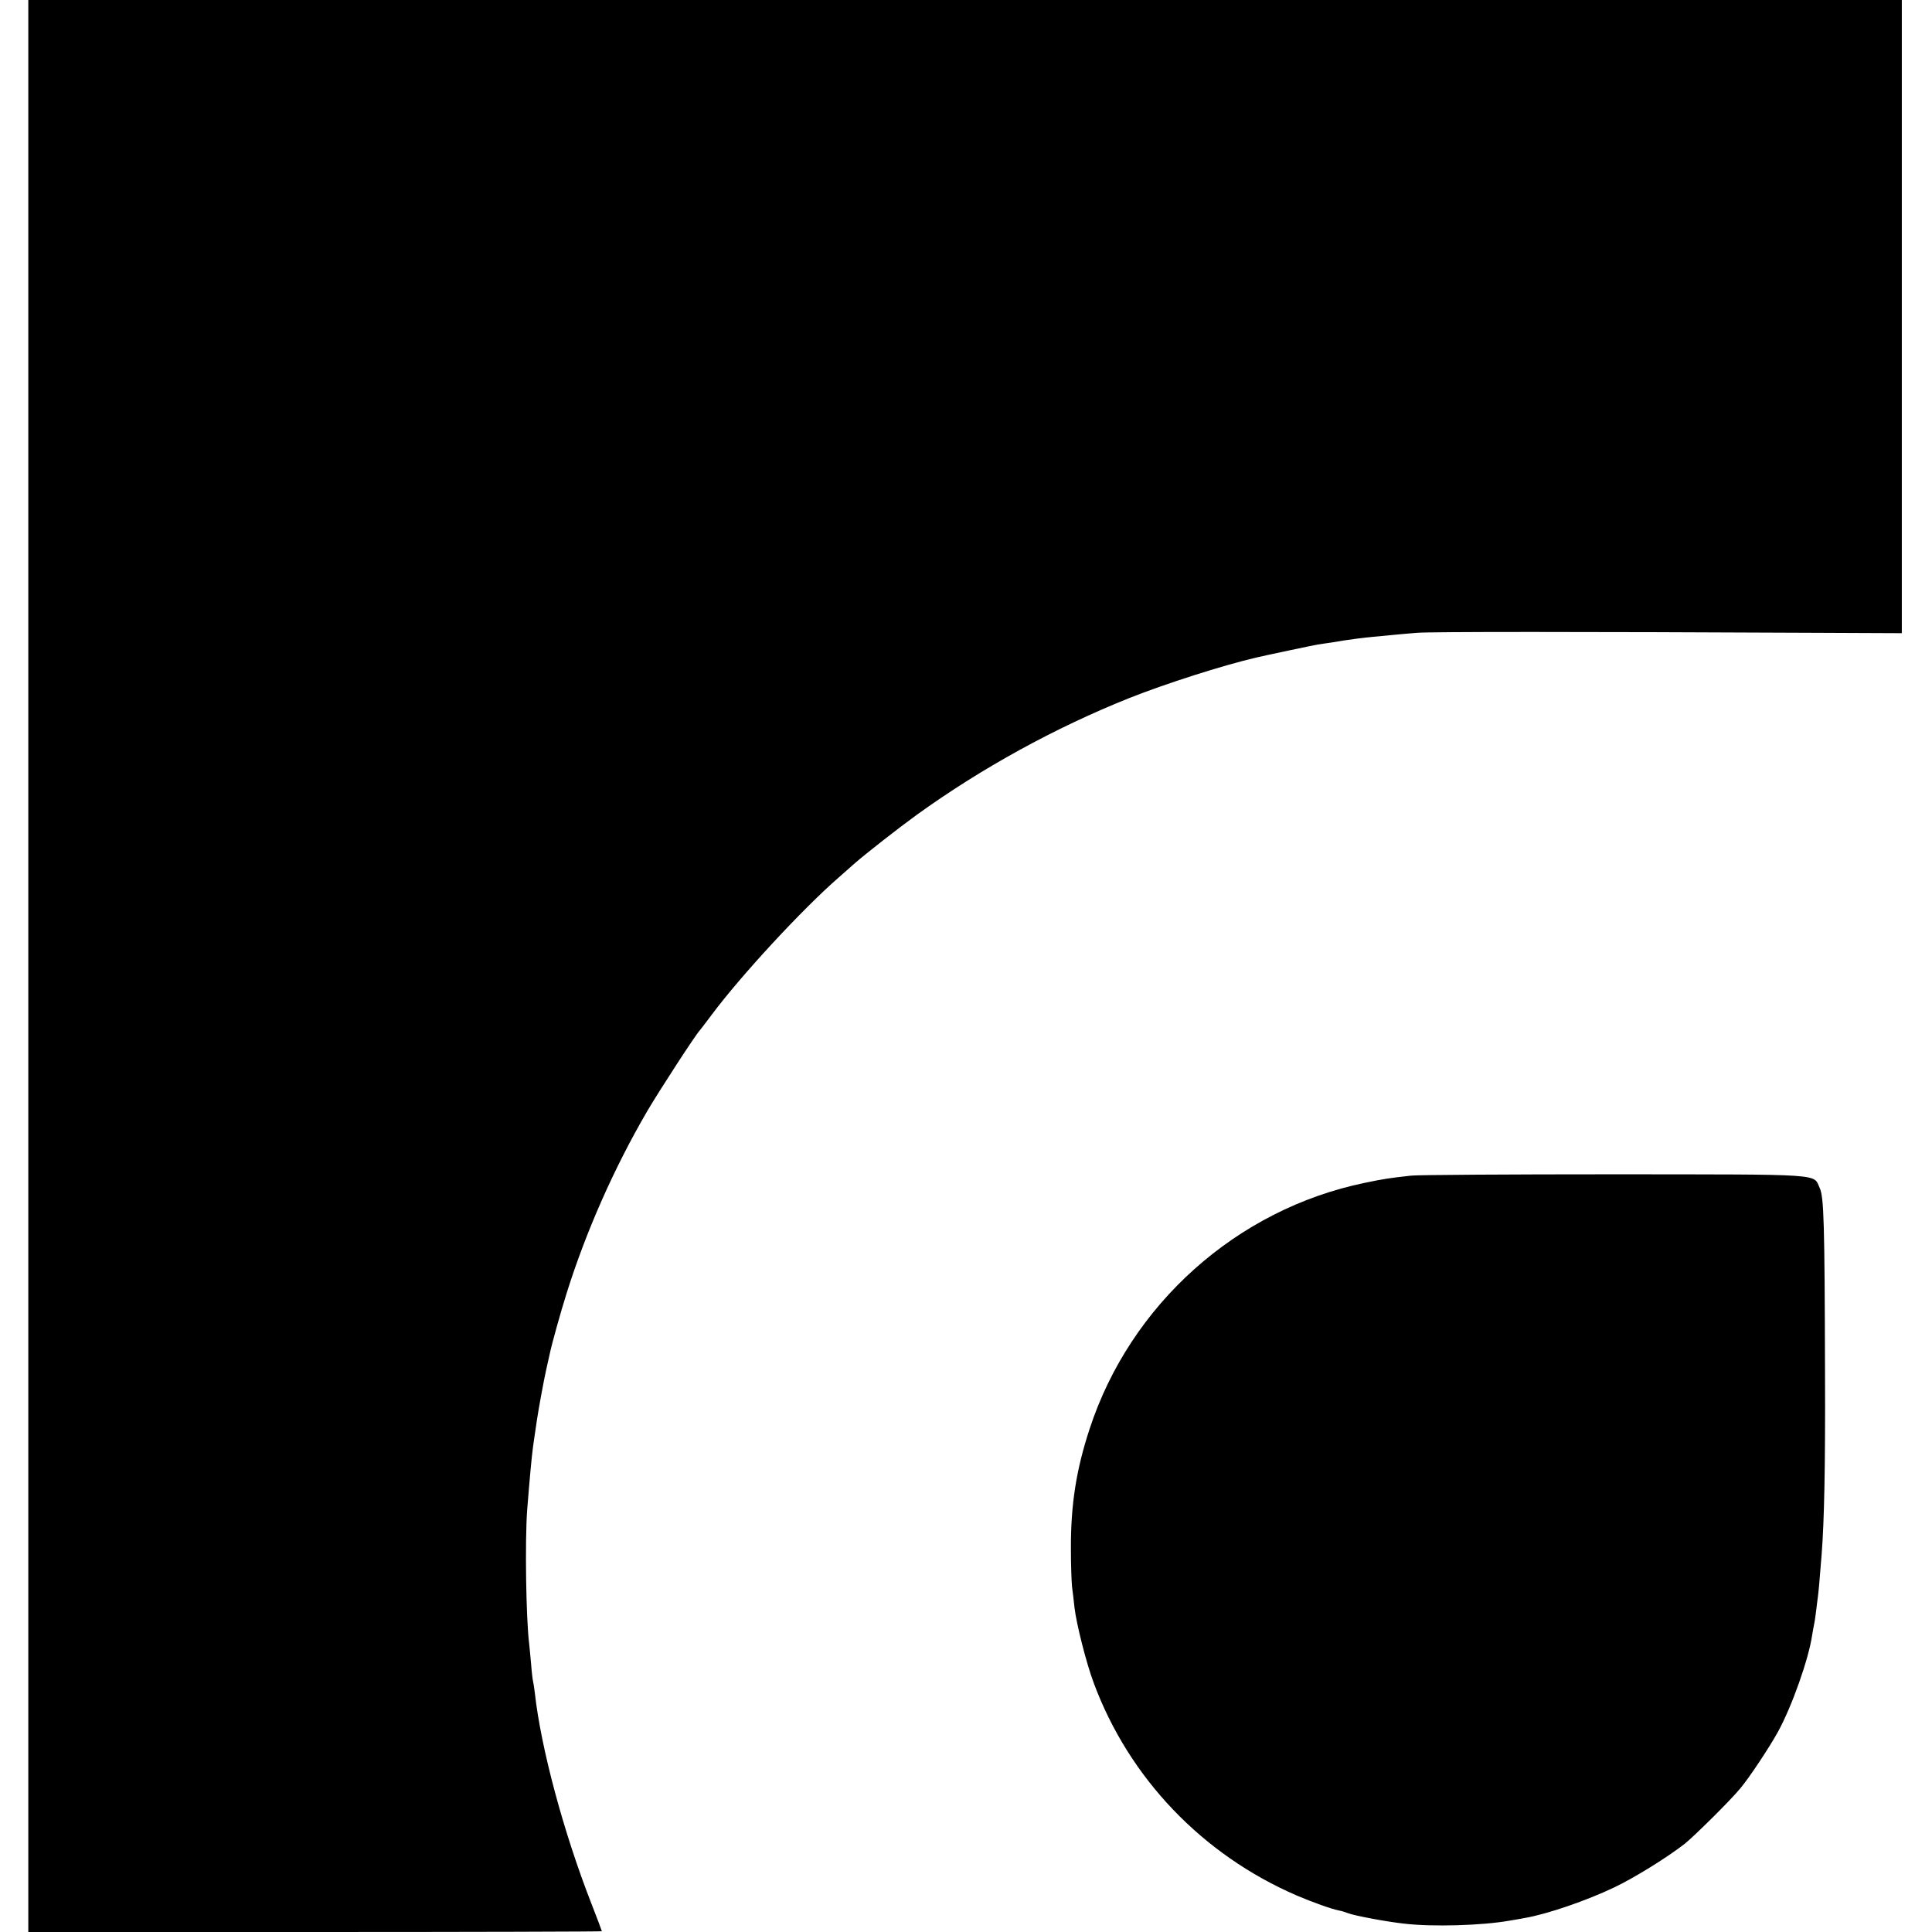
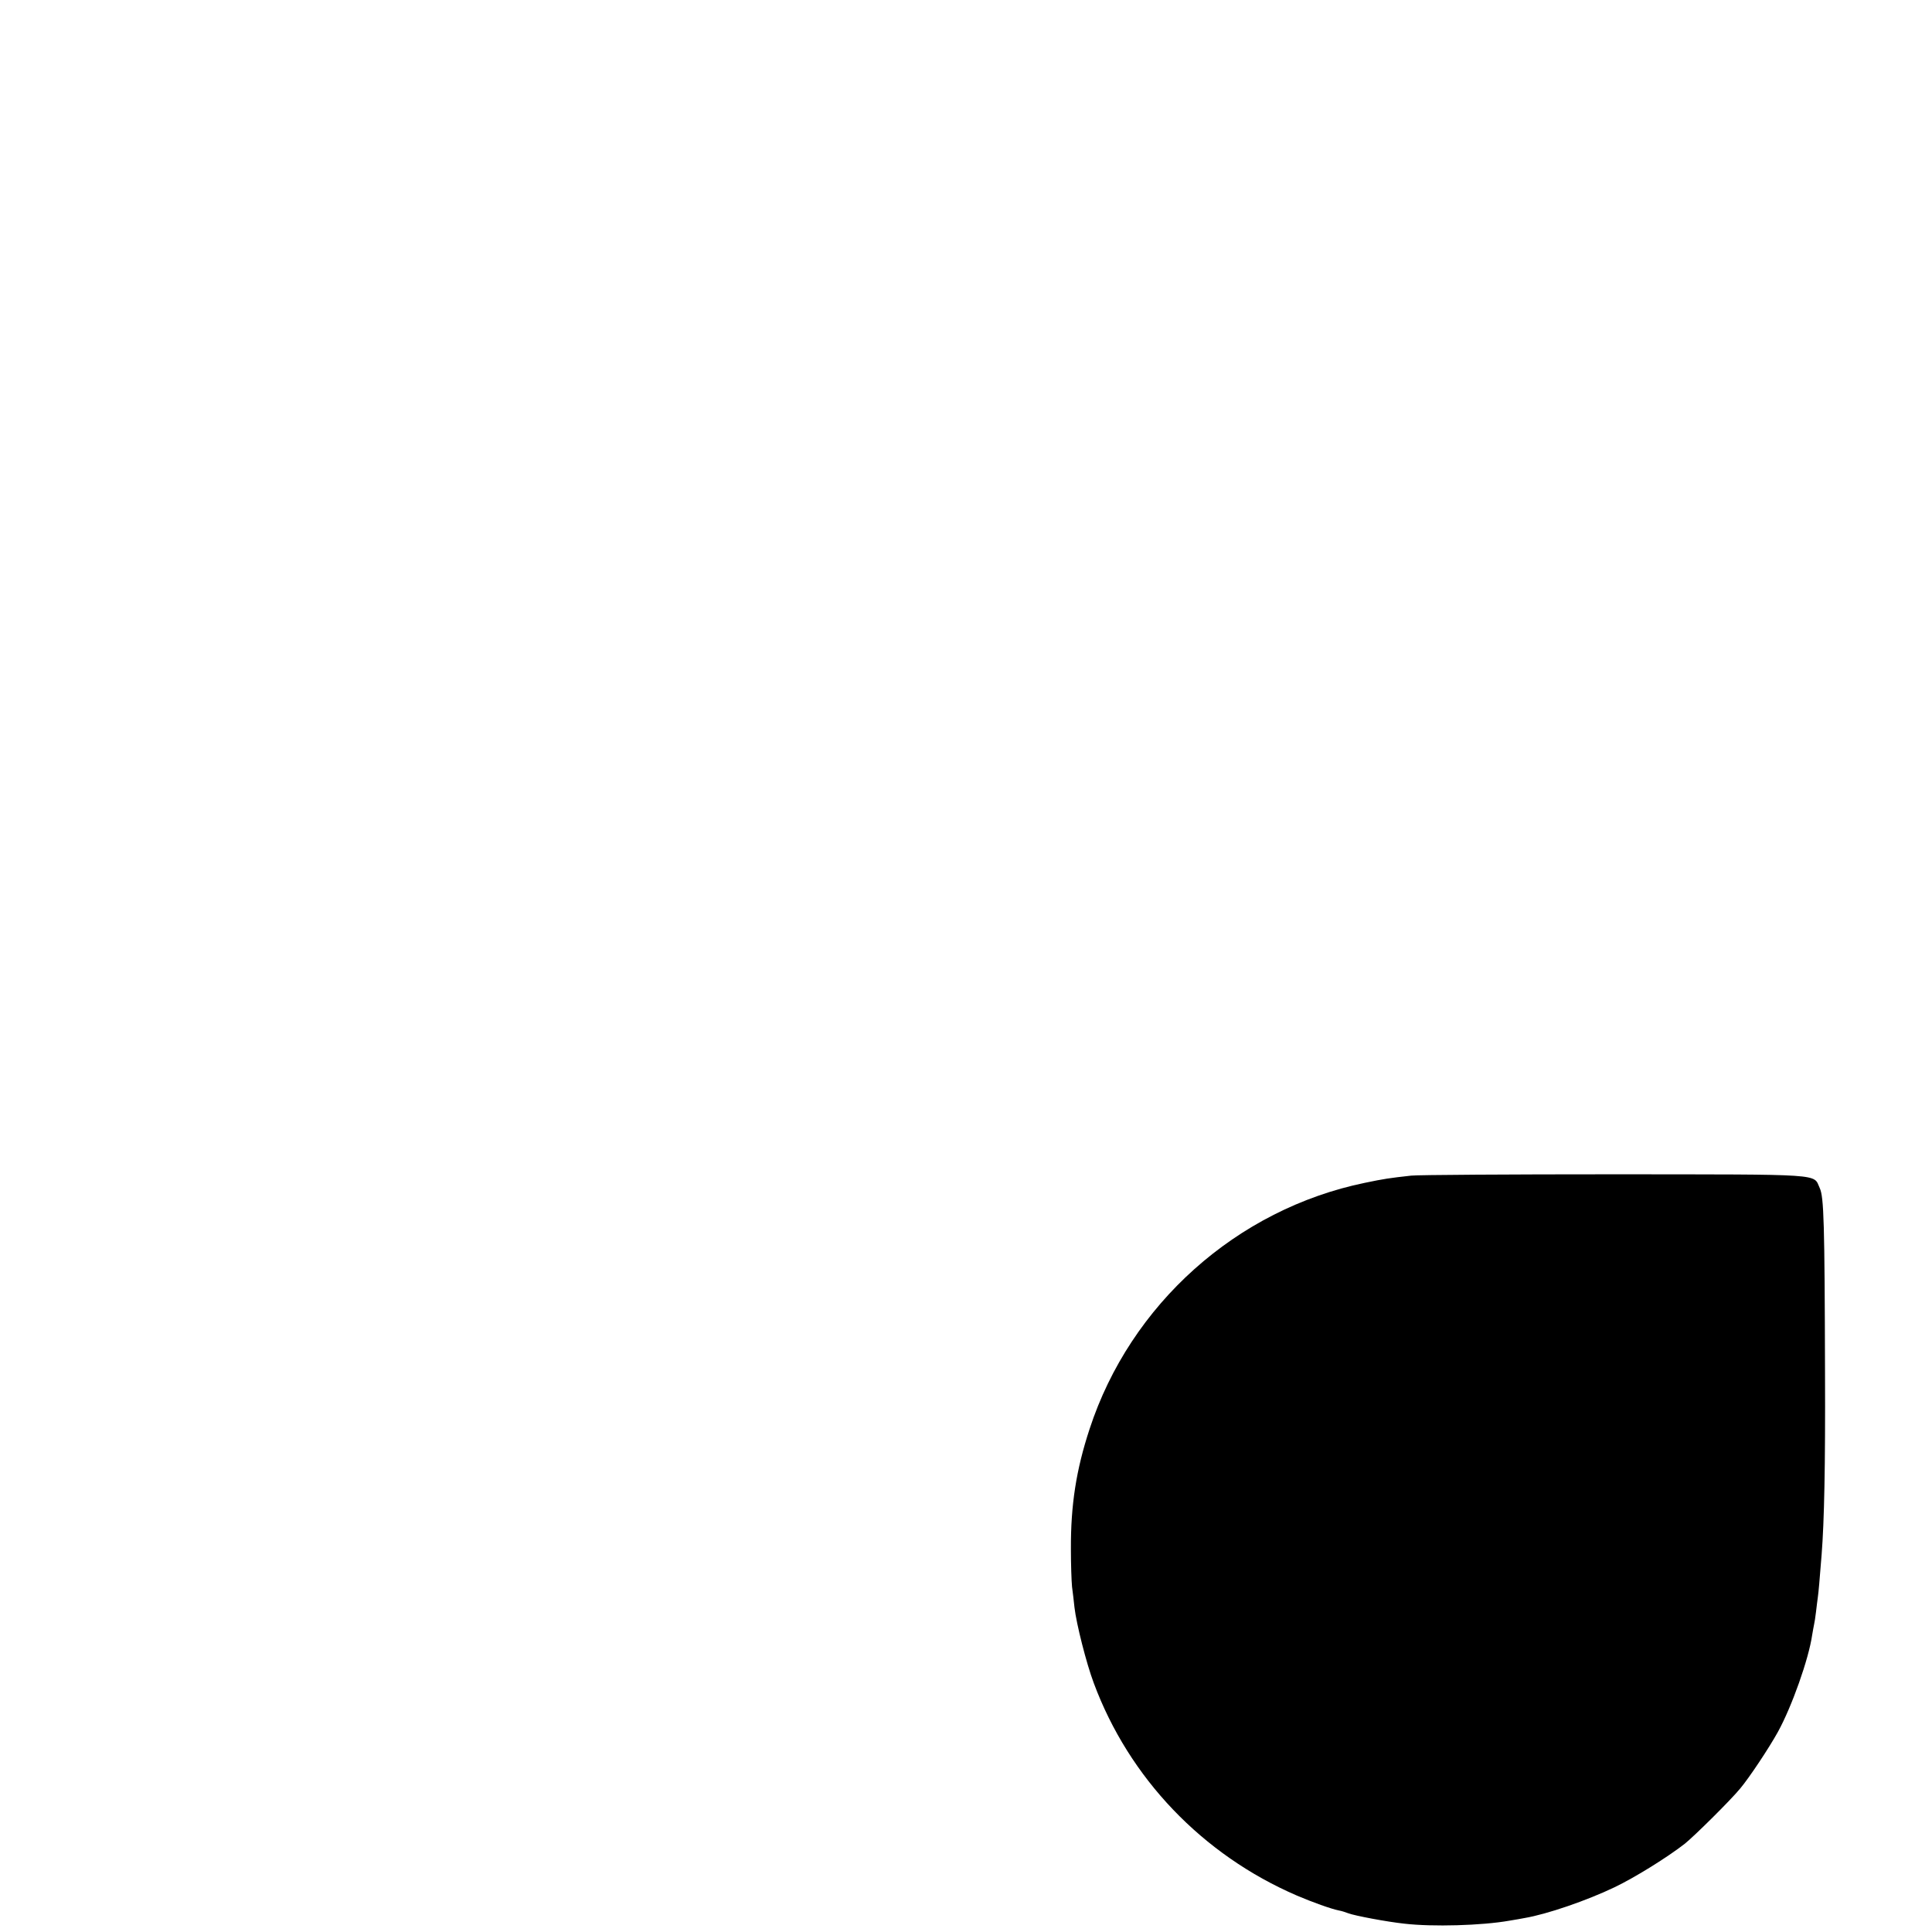
<svg xmlns="http://www.w3.org/2000/svg" version="1" width="1365.333" height="1365.333" viewBox="0 0 1024 1024">
-   <path d="M15 512v512h152c83.6 0 152-.2 152-.4s-2.5-6.9-5.6-14.8c-14.7-37.6-26.7-82.4-29.9-111.3-.3-2.8-.8-5.7-1-6.5-.2-.8-.7-4.9-1-9-.4-4.1-.8-8.9-1-10.5-1.7-13.4-2.3-54.3-1.1-71 1.3-16.4 2.4-28.6 3.1-33.5.2-1.4.6-4.5 1-7s.9-5.9 1.1-7.5c1-6.5 3.5-20.3 5-27 .9-3.9 1.7-7.7 1.9-8.5 1-4.8 5.8-22 8.8-31.5 10.3-32.8 25.1-66.3 42.7-96.5 6.2-10.6 26.2-41.4 28-43 .3-.3 3-3.9 6.1-8 15.4-20.7 48-56 67.4-72.9 3.3-2.9 7.1-6.3 8.5-7.5 5.7-5 23.2-18.7 33-25.8 34.3-24.7 73-46 112.5-61.8 19.4-7.7 49.4-17.3 67.4-21.5 5.1-1.2 30.2-6.5 32.6-6.9 1.7-.2 5-.8 7.5-1.1 2.5-.4 5.2-.9 6-1 3-.5 11.4-1.6 15.9-2 2.5-.2 6.9-.6 9.6-.9 2.8-.3 8.8-.8 13.5-1.2 7.7-.6 85.2-.6 210.8 0l46.2.2V0H15v512z" />
-   <path d="M748 623.1c-11.7 1.3-14.4 1.7-24.5 3.8-68 14-124.4 64.4-146 130.5-7.1 21.6-10 40.2-9.9 63.6 0 8 .3 17 .6 20 .4 3 1 8 1.3 11 1 8.7 6.3 29.6 10.2 40 18.7 50.4 57.6 91.1 107.7 112.7 8.2 3.5 18.2 7.1 22.3 7.9 1.2.2 3.5.9 5 1.5 3.5 1.3 20.4 4.5 29.8 5.5 14.8 1.7 40.8 1 55.5-1.6 3-.5 6.6-1.1 8-1.4 11.9-2 33.1-9.3 47.7-16.3 10.9-5.2 28.2-16 37.3-23.1 5.3-4.3 24-22.8 29.3-29.2 4.8-5.7 15.3-21.5 20-30 7.4-13.4 16.4-38.8 18.2-51.5.4-2.2.8-4.7 1-5.5.2-.8.7-3.8 1-6.5.3-2.8.8-6.4 1-8 .4-2.8.9-8.6 2-22.5 1.4-17.8 2-46.9 1.8-96-.2-80-.6-93.6-2.8-98.3-3.6-7.7 4.1-7.2-109-7.3-55.5 0-103.9.3-107.5.7z" />
+   <path d="M748 623.1c-11.7 1.3-14.4 1.7-24.5 3.8-68 14-124.4 64.4-146 130.5-7.1 21.6-10 40.2-9.9 63.6 0 8 .3 17 .6 20 .4 3 1 8 1.3 11 1 8.7 6.3 29.6 10.2 40 18.7 50.4 57.6 91.1 107.7 112.7 8.2 3.5 18.2 7.1 22.3 7.9 1.2.2 3.5.9 5 1.5 3.5 1.3 20.4 4.5 29.8 5.5 14.8 1.7 40.8 1 55.5-1.6 3-.5 6.6-1.1 8-1.4 11.9-2 33.1-9.3 47.7-16.3 10.9-5.2 28.2-16 37.3-23.1 5.3-4.3 24-22.8 29.3-29.2 4.8-5.7 15.3-21.5 20-30 7.4-13.4 16.4-38.8 18.2-51.5.4-2.2.8-4.7 1-5.5.2-.8.7-3.8 1-6.5.3-2.8.8-6.4 1-8 .4-2.8.9-8.6 2-22.5 1.4-17.8 2-46.9 1.8-96-.2-80-.6-93.6-2.8-98.3-3.6-7.7 4.1-7.2-109-7.3-55.5 0-103.9.3-107.5.7" />
</svg>